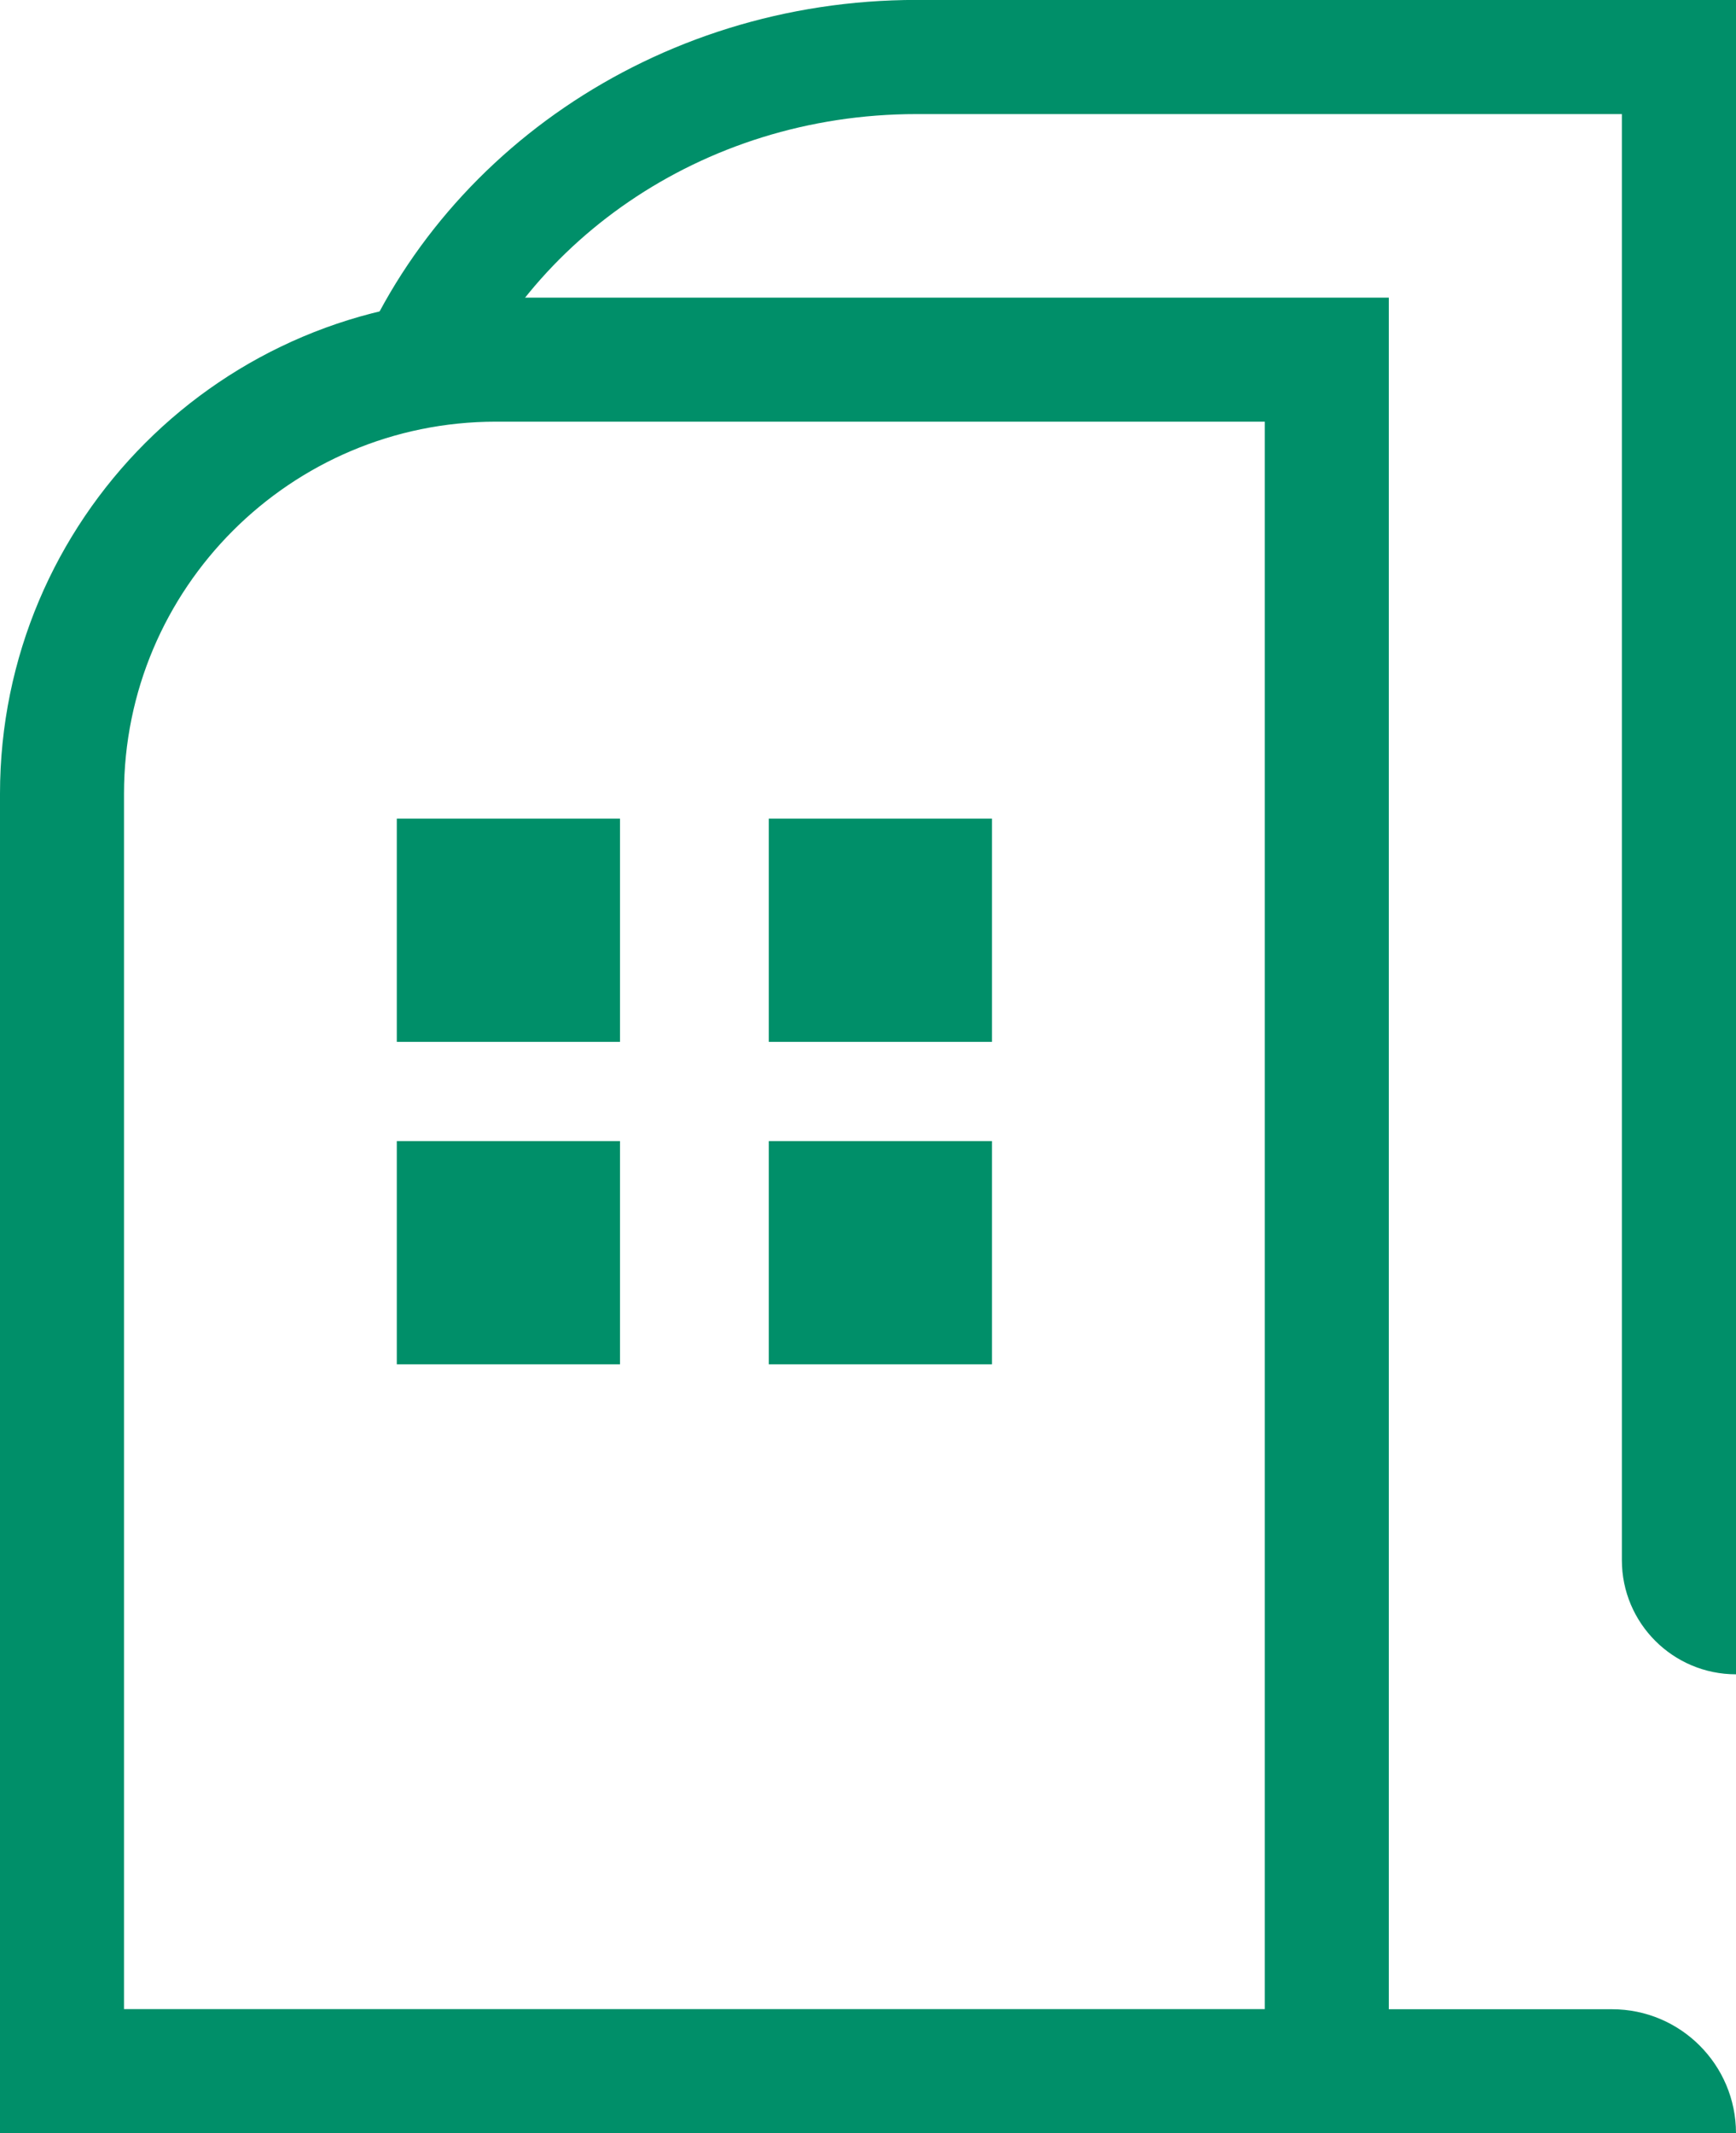
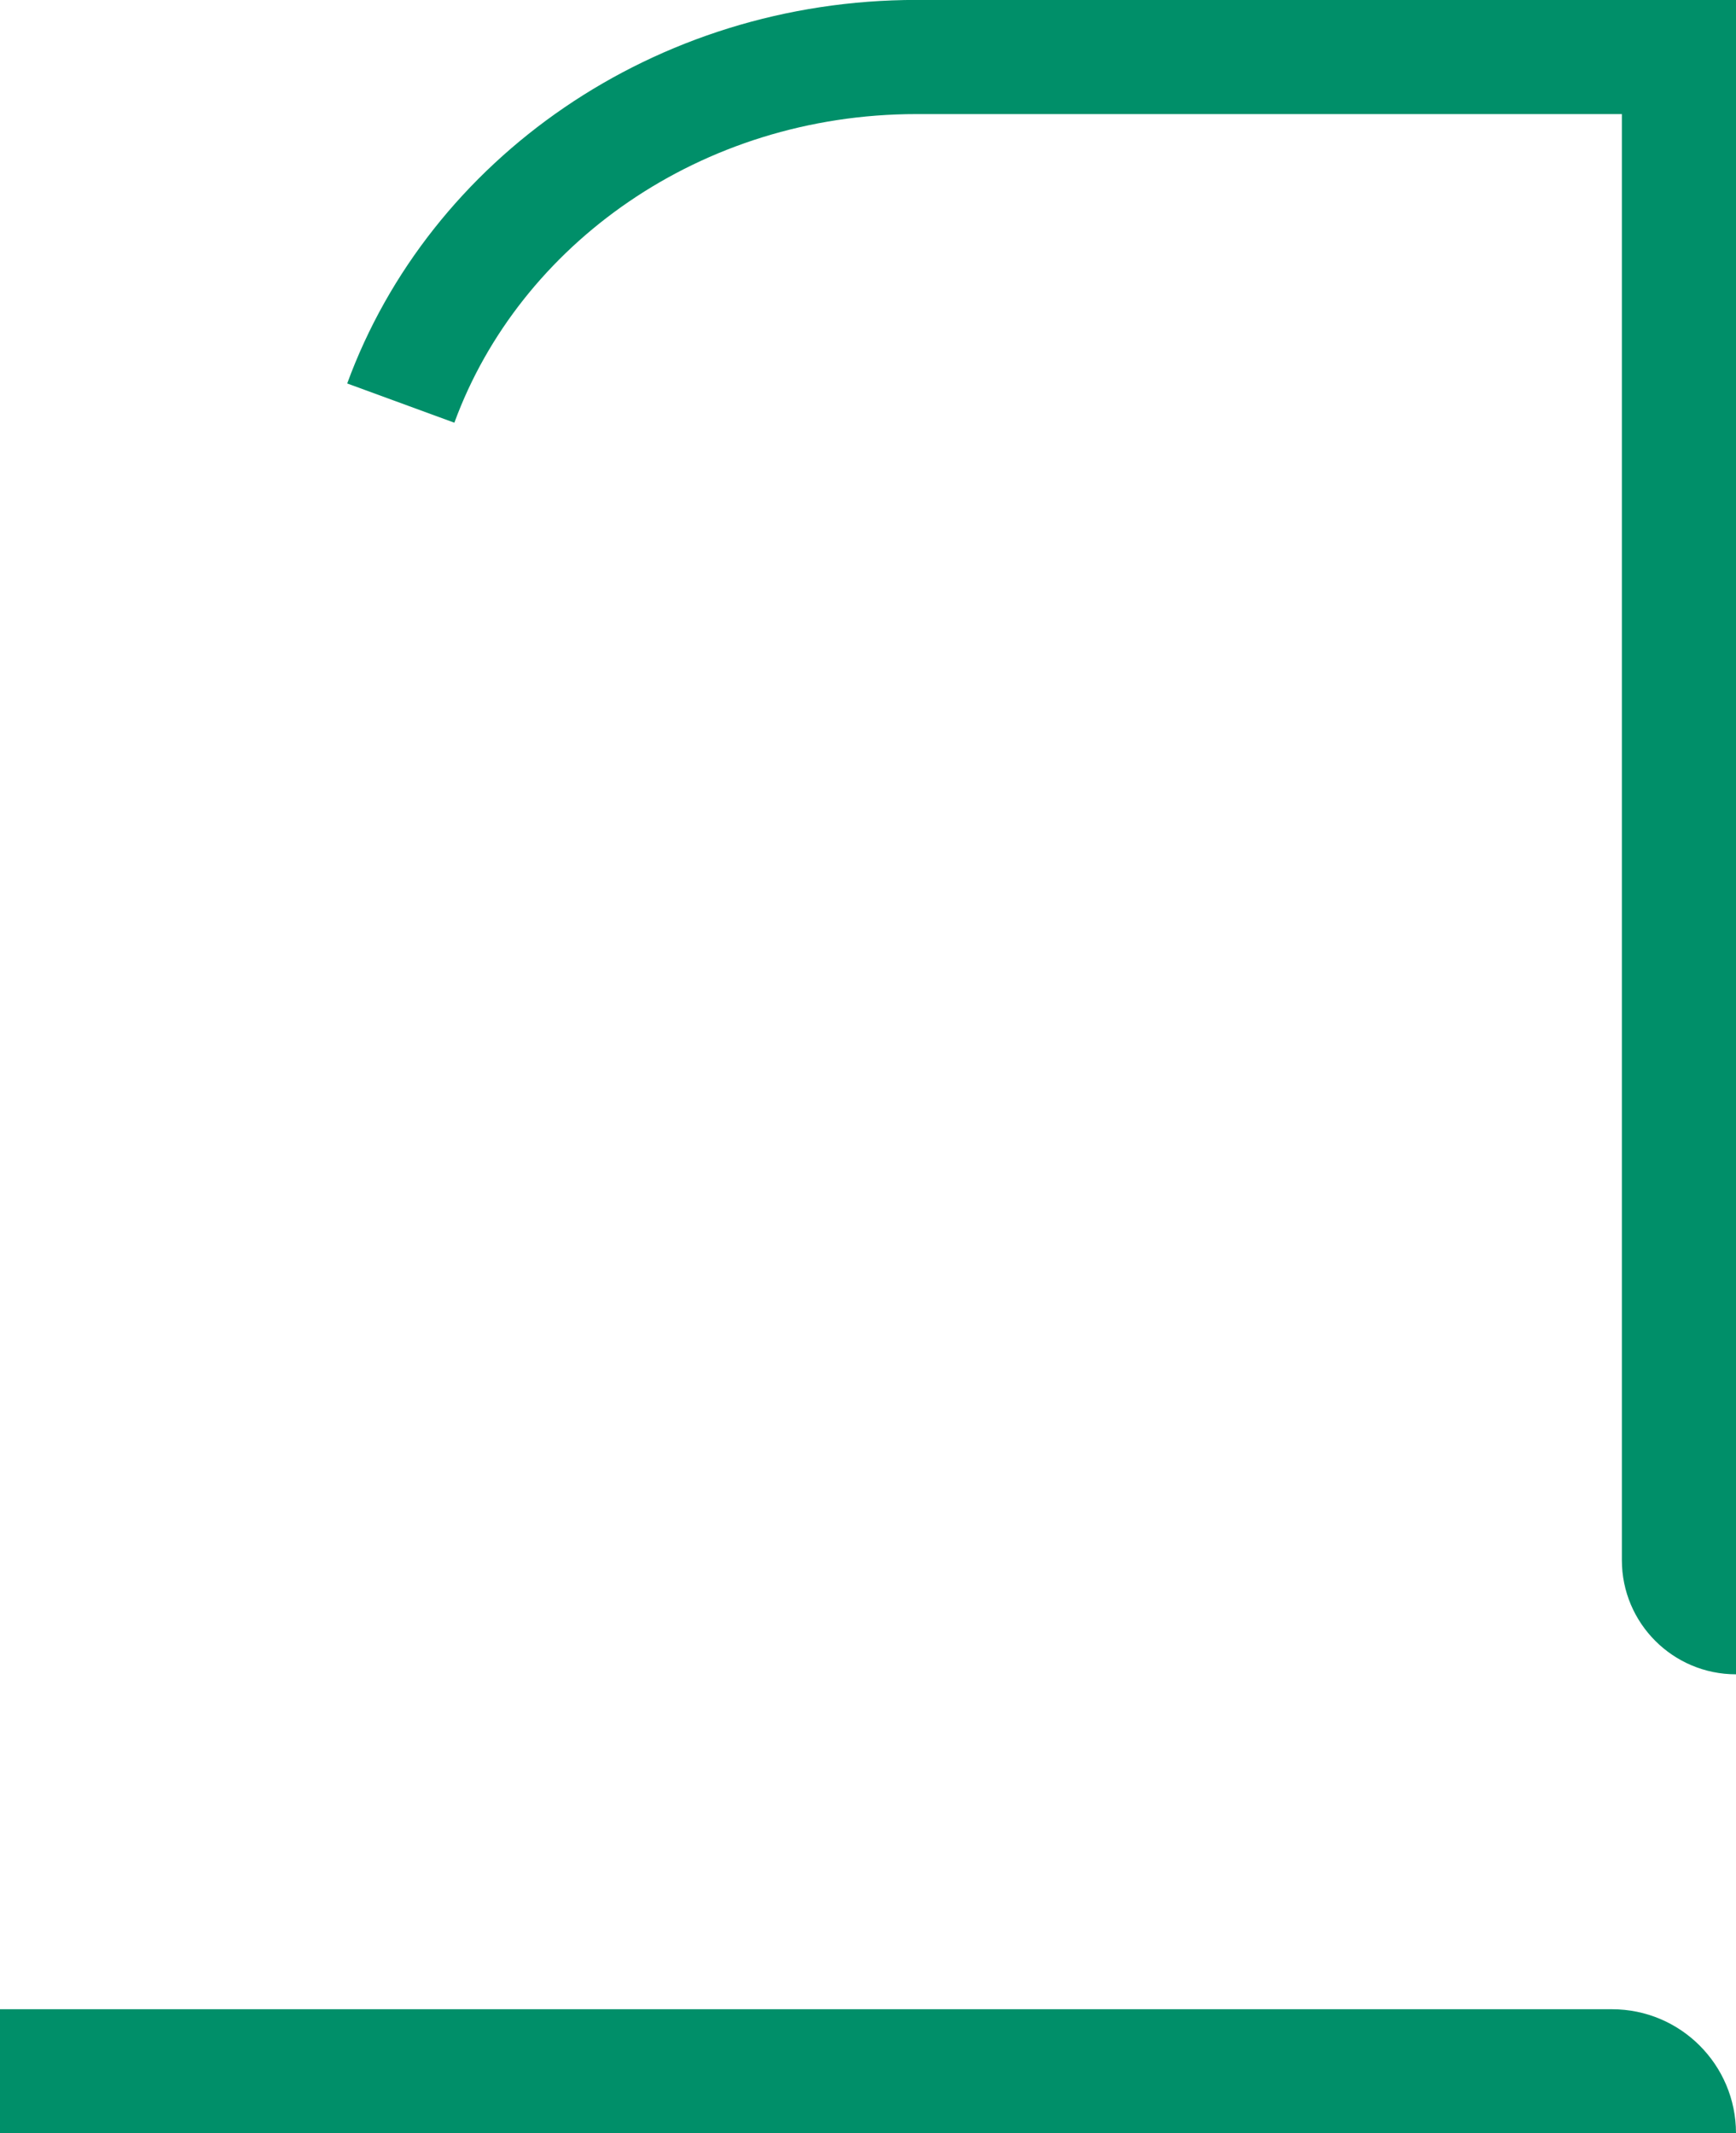
<svg xmlns="http://www.w3.org/2000/svg" width="70" height="86" viewBox="0 0 70 86" fill="none">
-   <path d="M20 14.499H53.5V83.499H2.5V31.999C2.5 22.334 10.335 14.499 20 14.499Z" stroke="#008F69" stroke-width="5" />
  <path d="M70 -0.003V67.497C67.459 67.497 65.398 65.437 65.398 62.895V4.599H36.958C28.246 4.599 20.948 9.867 18.321 17.041L14 15.459C17.318 6.395 26.398 -0.003 36.958 -0.003H70Z" fill="#008F69" />
-   <rect x="16" y="33.001" width="9" height="9" fill="#008F69" />
-   <rect x="16" y="46.001" width="9" height="9" fill="#008F69" />
-   <rect x="31" y="33.001" width="9" height="9" fill="#008F69" />
-   <rect x="31" y="46.001" width="9" height="9" fill="#008F69" />
  <path d="M0 80.999H65C67.761 80.999 70 83.238 70 85.999H0V80.999Z" fill="#008F69" />
</svg>